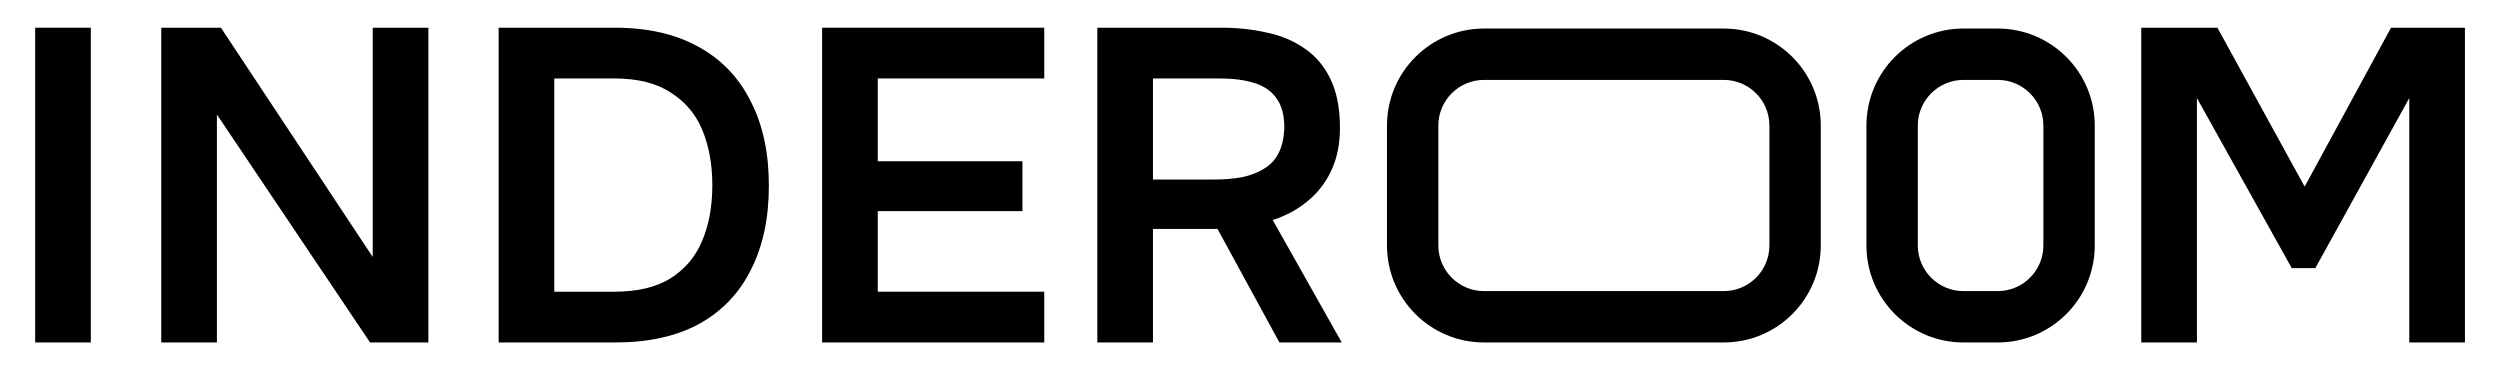
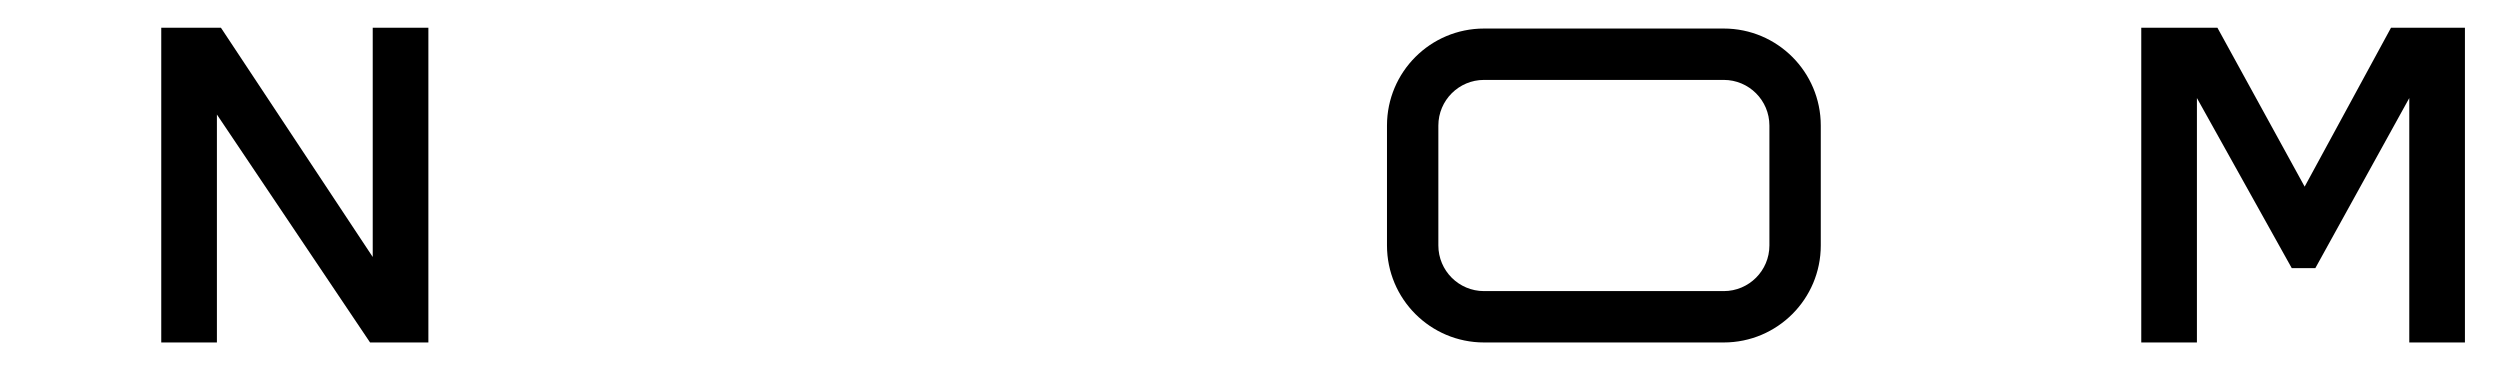
<svg xmlns="http://www.w3.org/2000/svg" width="438" height="65" viewBox="0 0 438 65" fill="none">
  <path d="M375.15 59.999V4.854H388.488L403.776 32.7L418.908 4.854H431.856V59.999H422.106V17.177L405.648 46.974H401.514L384.9 17.177V59.999H375.15Z" fill="black" />
-   <path d="M192.25 59.999V4.854H214.012C216.82 4.854 219.472 5.14 221.968 5.712C224.464 6.232 226.674 7.168 228.598 8.52C230.522 9.82 232.03 11.614 233.122 13.902C234.214 16.189 234.76 19.023 234.76 22.404C234.76 25.212 234.266 27.681 233.278 29.814C232.29 31.945 230.912 33.739 229.144 35.196C227.428 36.651 225.374 37.77 222.982 38.55L235.072 59.999H224.152L213.31 40.109H202V59.999H192.25ZM202 31.451H212.686C214.454 31.451 216.066 31.322 217.522 31.061C219.03 30.75 220.33 30.256 221.422 29.579C222.566 28.904 223.424 27.994 223.996 26.849C224.62 25.654 224.958 24.145 225.01 22.326C225.01 20.142 224.542 18.425 223.606 17.177C222.722 15.93 221.422 15.046 219.706 14.525C218.042 14.005 216.04 13.745 213.7 13.745H202V31.451Z" fill="black" />
-   <path d="M144.033 59.999V4.854H182.955V13.745H153.783V28.253H179.133V36.989H153.783V51.108H182.955V59.999H144.033Z" fill="black" />
-   <path d="M87.361 59.999V4.854H107.719C113.491 4.854 118.379 5.972 122.383 8.208C126.387 10.392 129.429 13.563 131.509 17.724C133.641 21.831 134.707 26.771 134.707 32.544C134.707 38.212 133.667 43.099 131.587 47.208C129.559 51.316 126.543 54.487 122.539 56.724C118.535 58.907 113.621 59.999 107.797 59.999H87.361ZM97.111 51.108H107.563C111.671 51.108 114.973 50.328 117.469 48.767C120.017 47.156 121.863 44.971 123.007 42.215C124.203 39.407 124.801 36.157 124.801 32.465C124.801 28.878 124.229 25.68 123.085 22.872C121.941 20.064 120.095 17.854 117.547 16.241C115.051 14.578 111.749 13.745 107.641 13.745H97.111V51.108Z" fill="black" />
  <path d="M28.252 59.999V4.854H38.704L65.302 45.023V4.854H75.052V59.999H64.834L38.002 20.064V59.999H28.252Z" fill="black" />
-   <path d="M6.162 59.999V4.854H15.912V59.999H6.162Z" fill="black" />
  <path fill-rule="evenodd" clip-rule="evenodd" d="M302 14H260C255.582 14 252 17.582 252 22V43C252 47.418 255.582 51 260 51H302C306.418 51 310 47.418 310 43V22C310 17.582 306.418 14 302 14ZM260 5C250.611 5 243 12.611 243 22V43C243 52.389 250.611 60 260 60H302C311.389 60 319 52.389 319 43V22C319 12.611 311.389 5 302 5H260Z" fill="black" />
-   <path fill-rule="evenodd" clip-rule="evenodd" d="M350 14H344C339.582 14 336 17.582 336 22V43C336 47.418 339.582 51 344 51H350C354.418 51 358 47.418 358 43V22C358 17.582 354.418 14 350 14ZM344 5C334.611 5 327 12.611 327 22V43C327 52.389 334.611 60 344 60H350C359.389 60 367 52.389 367 43V22C367 12.611 359.389 5 350 5H344Z" fill="black" />
</svg>